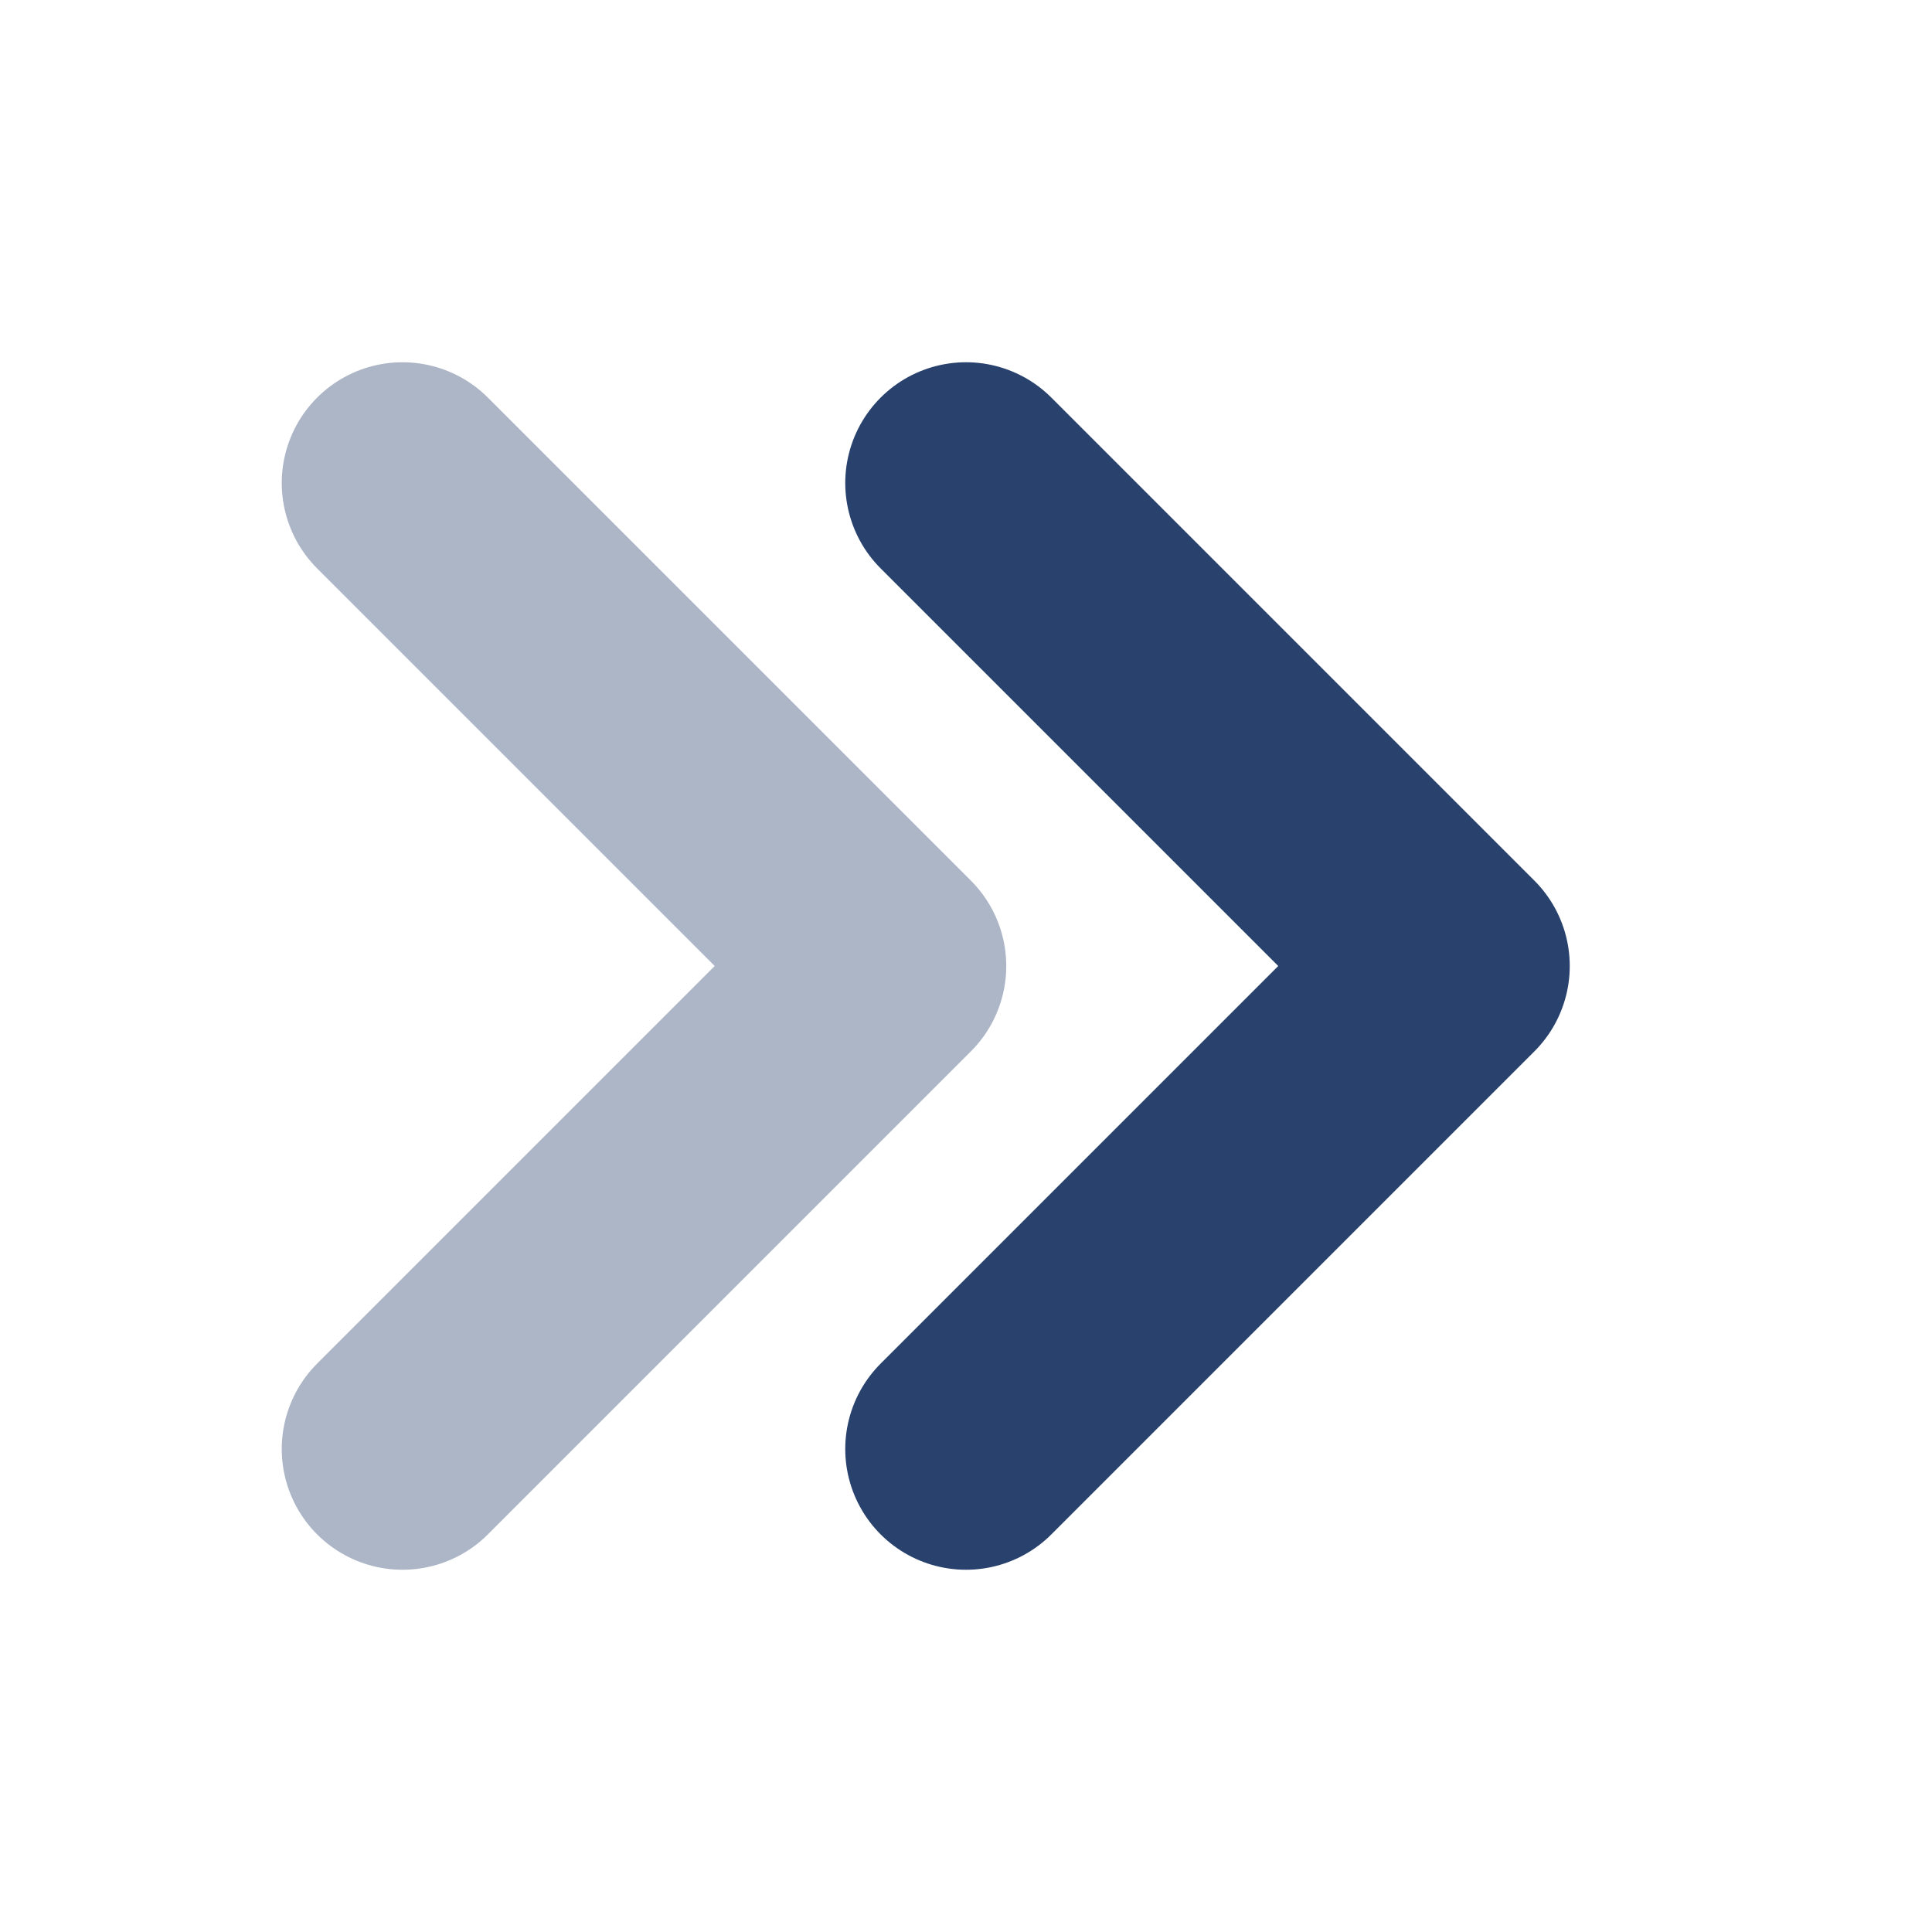
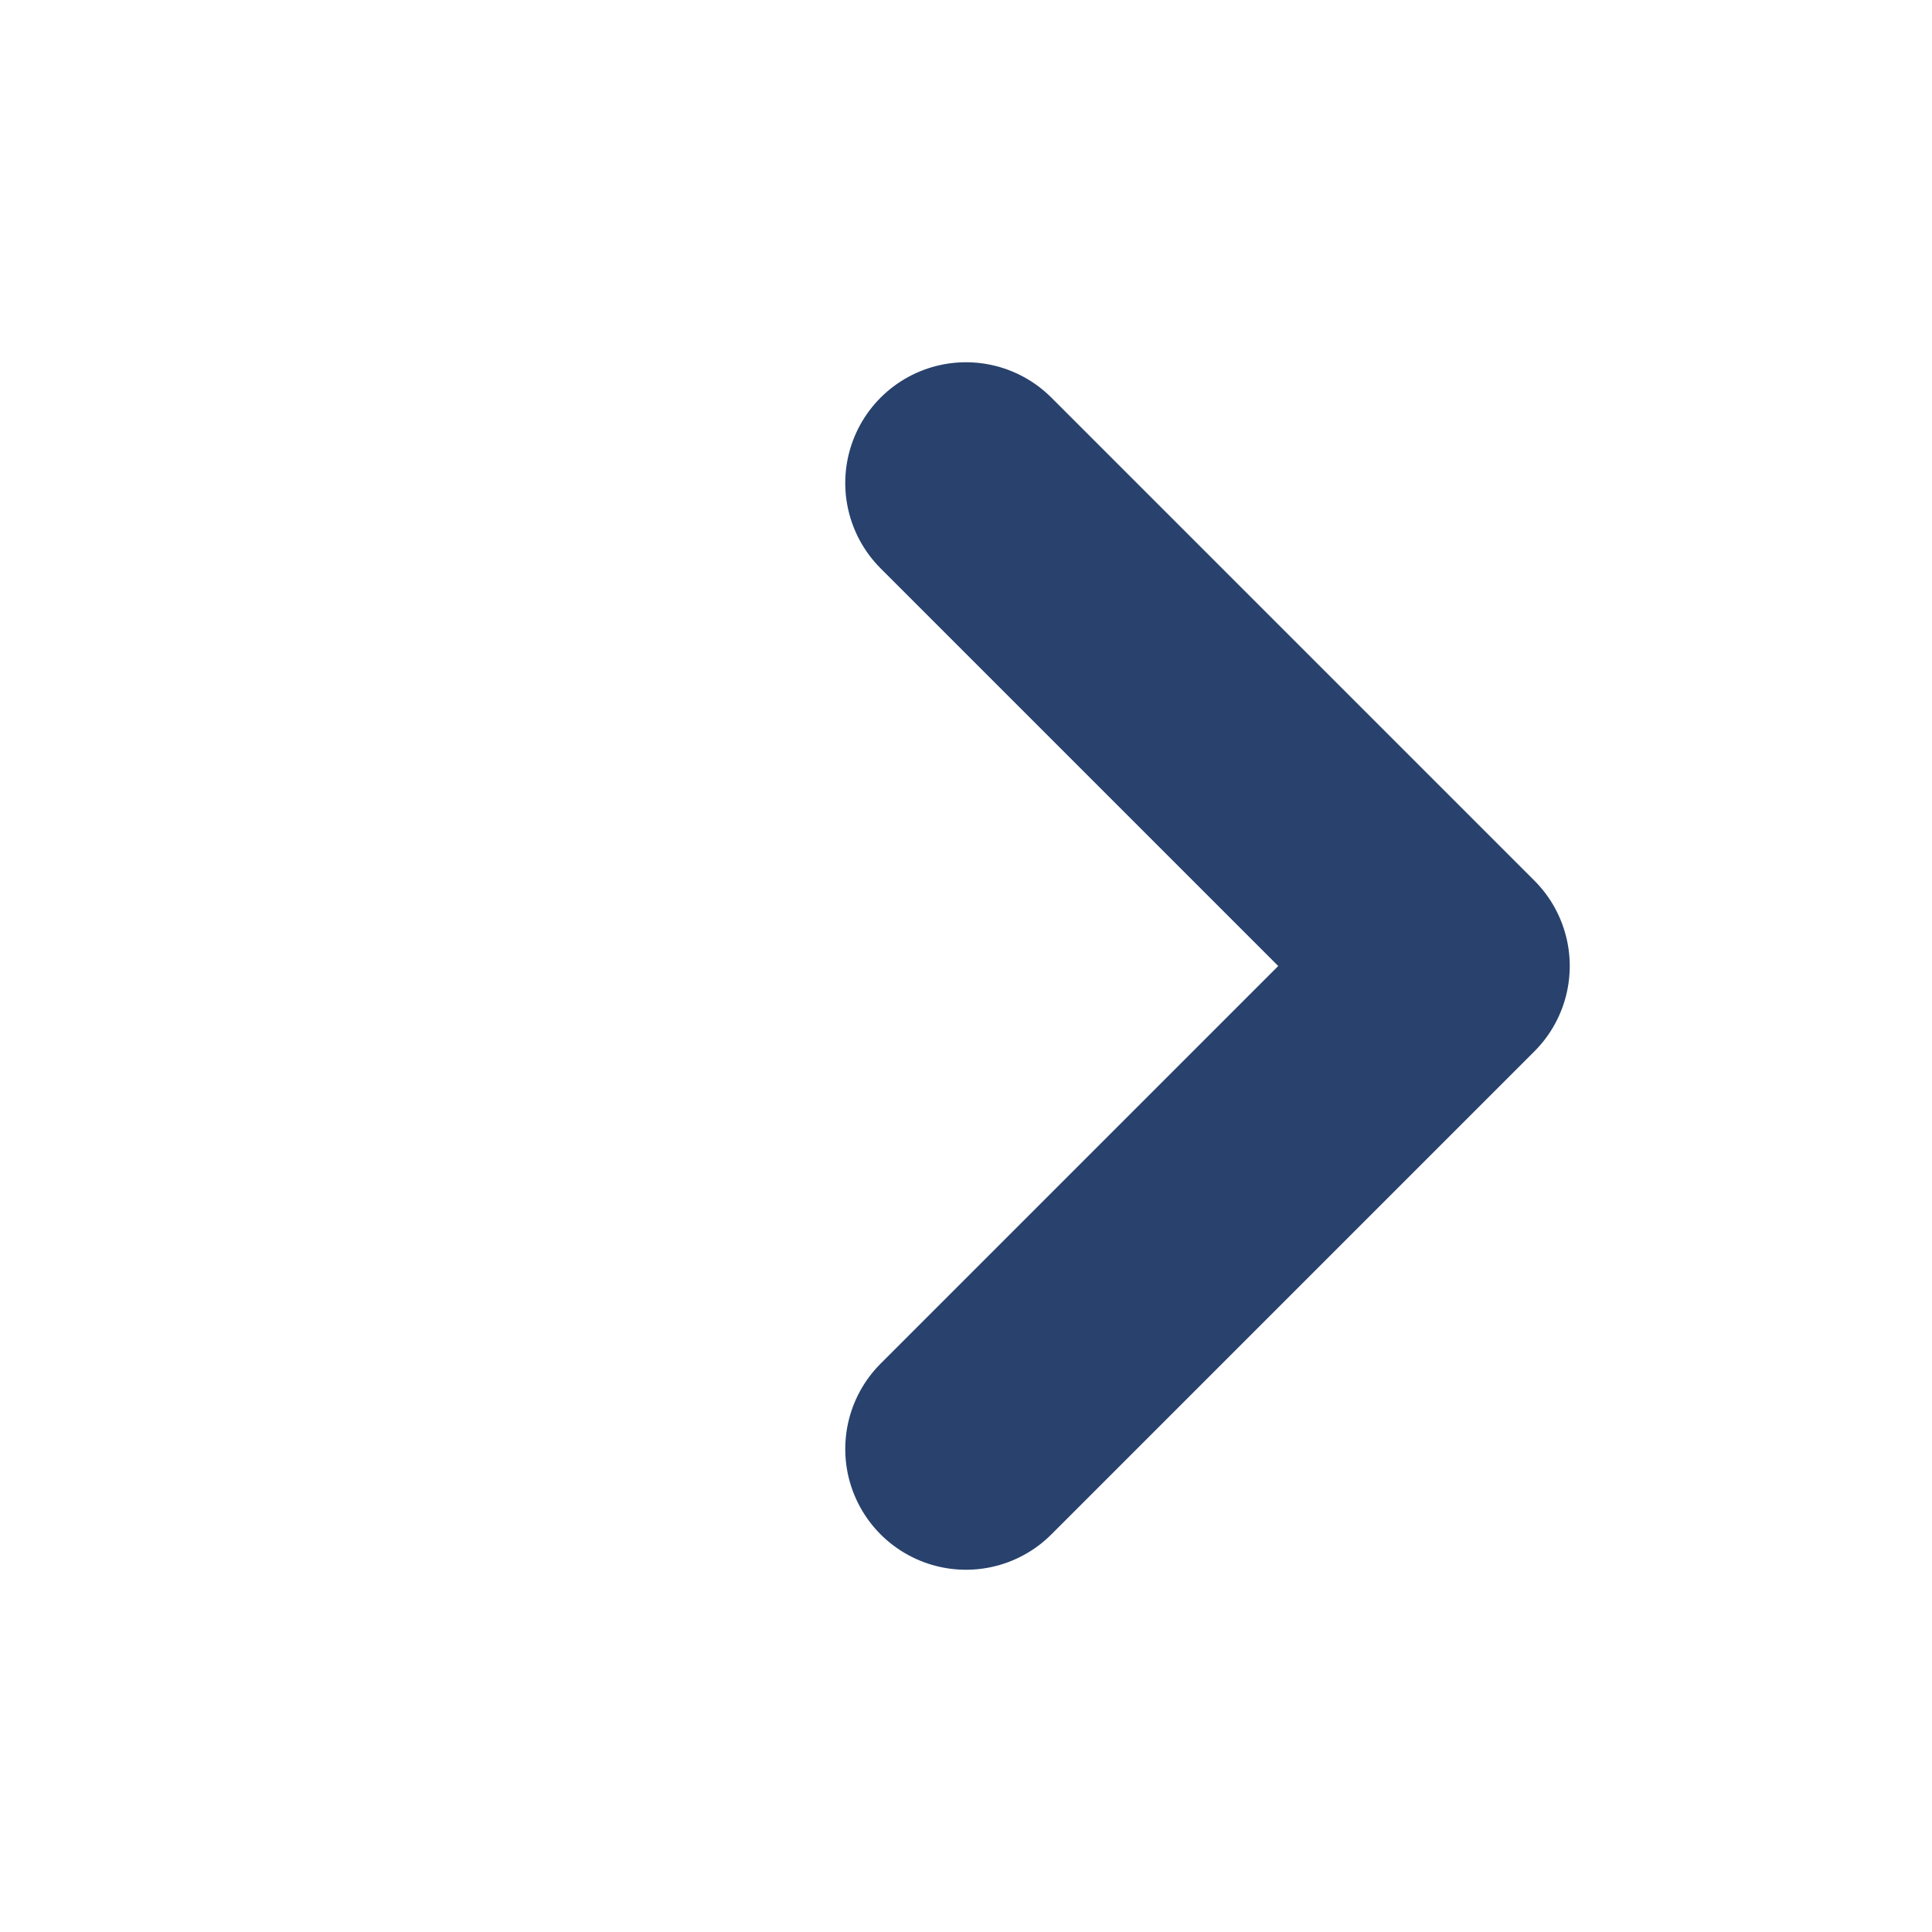
<svg xmlns="http://www.w3.org/2000/svg" width="24" height="24" viewBox="0 0 24 24" fill="none">
  <g clip-path="url(#clip0_4092_150120)">
-     <path d="M5 6L11 12L5 18" stroke="#ACB6C7" stroke-width="3" stroke-linecap="round" stroke-linejoin="round" />
    <path d="M12 6L18 12L12 18" stroke="#28426D" stroke-width="3" stroke-linecap="round" stroke-linejoin="round" />
  </g>
  <defs>
    <clipPath id="clip0_4092_150120">
      <rect width="24" height="24" fill="white" />
    </clipPath>
  </defs>
</svg>